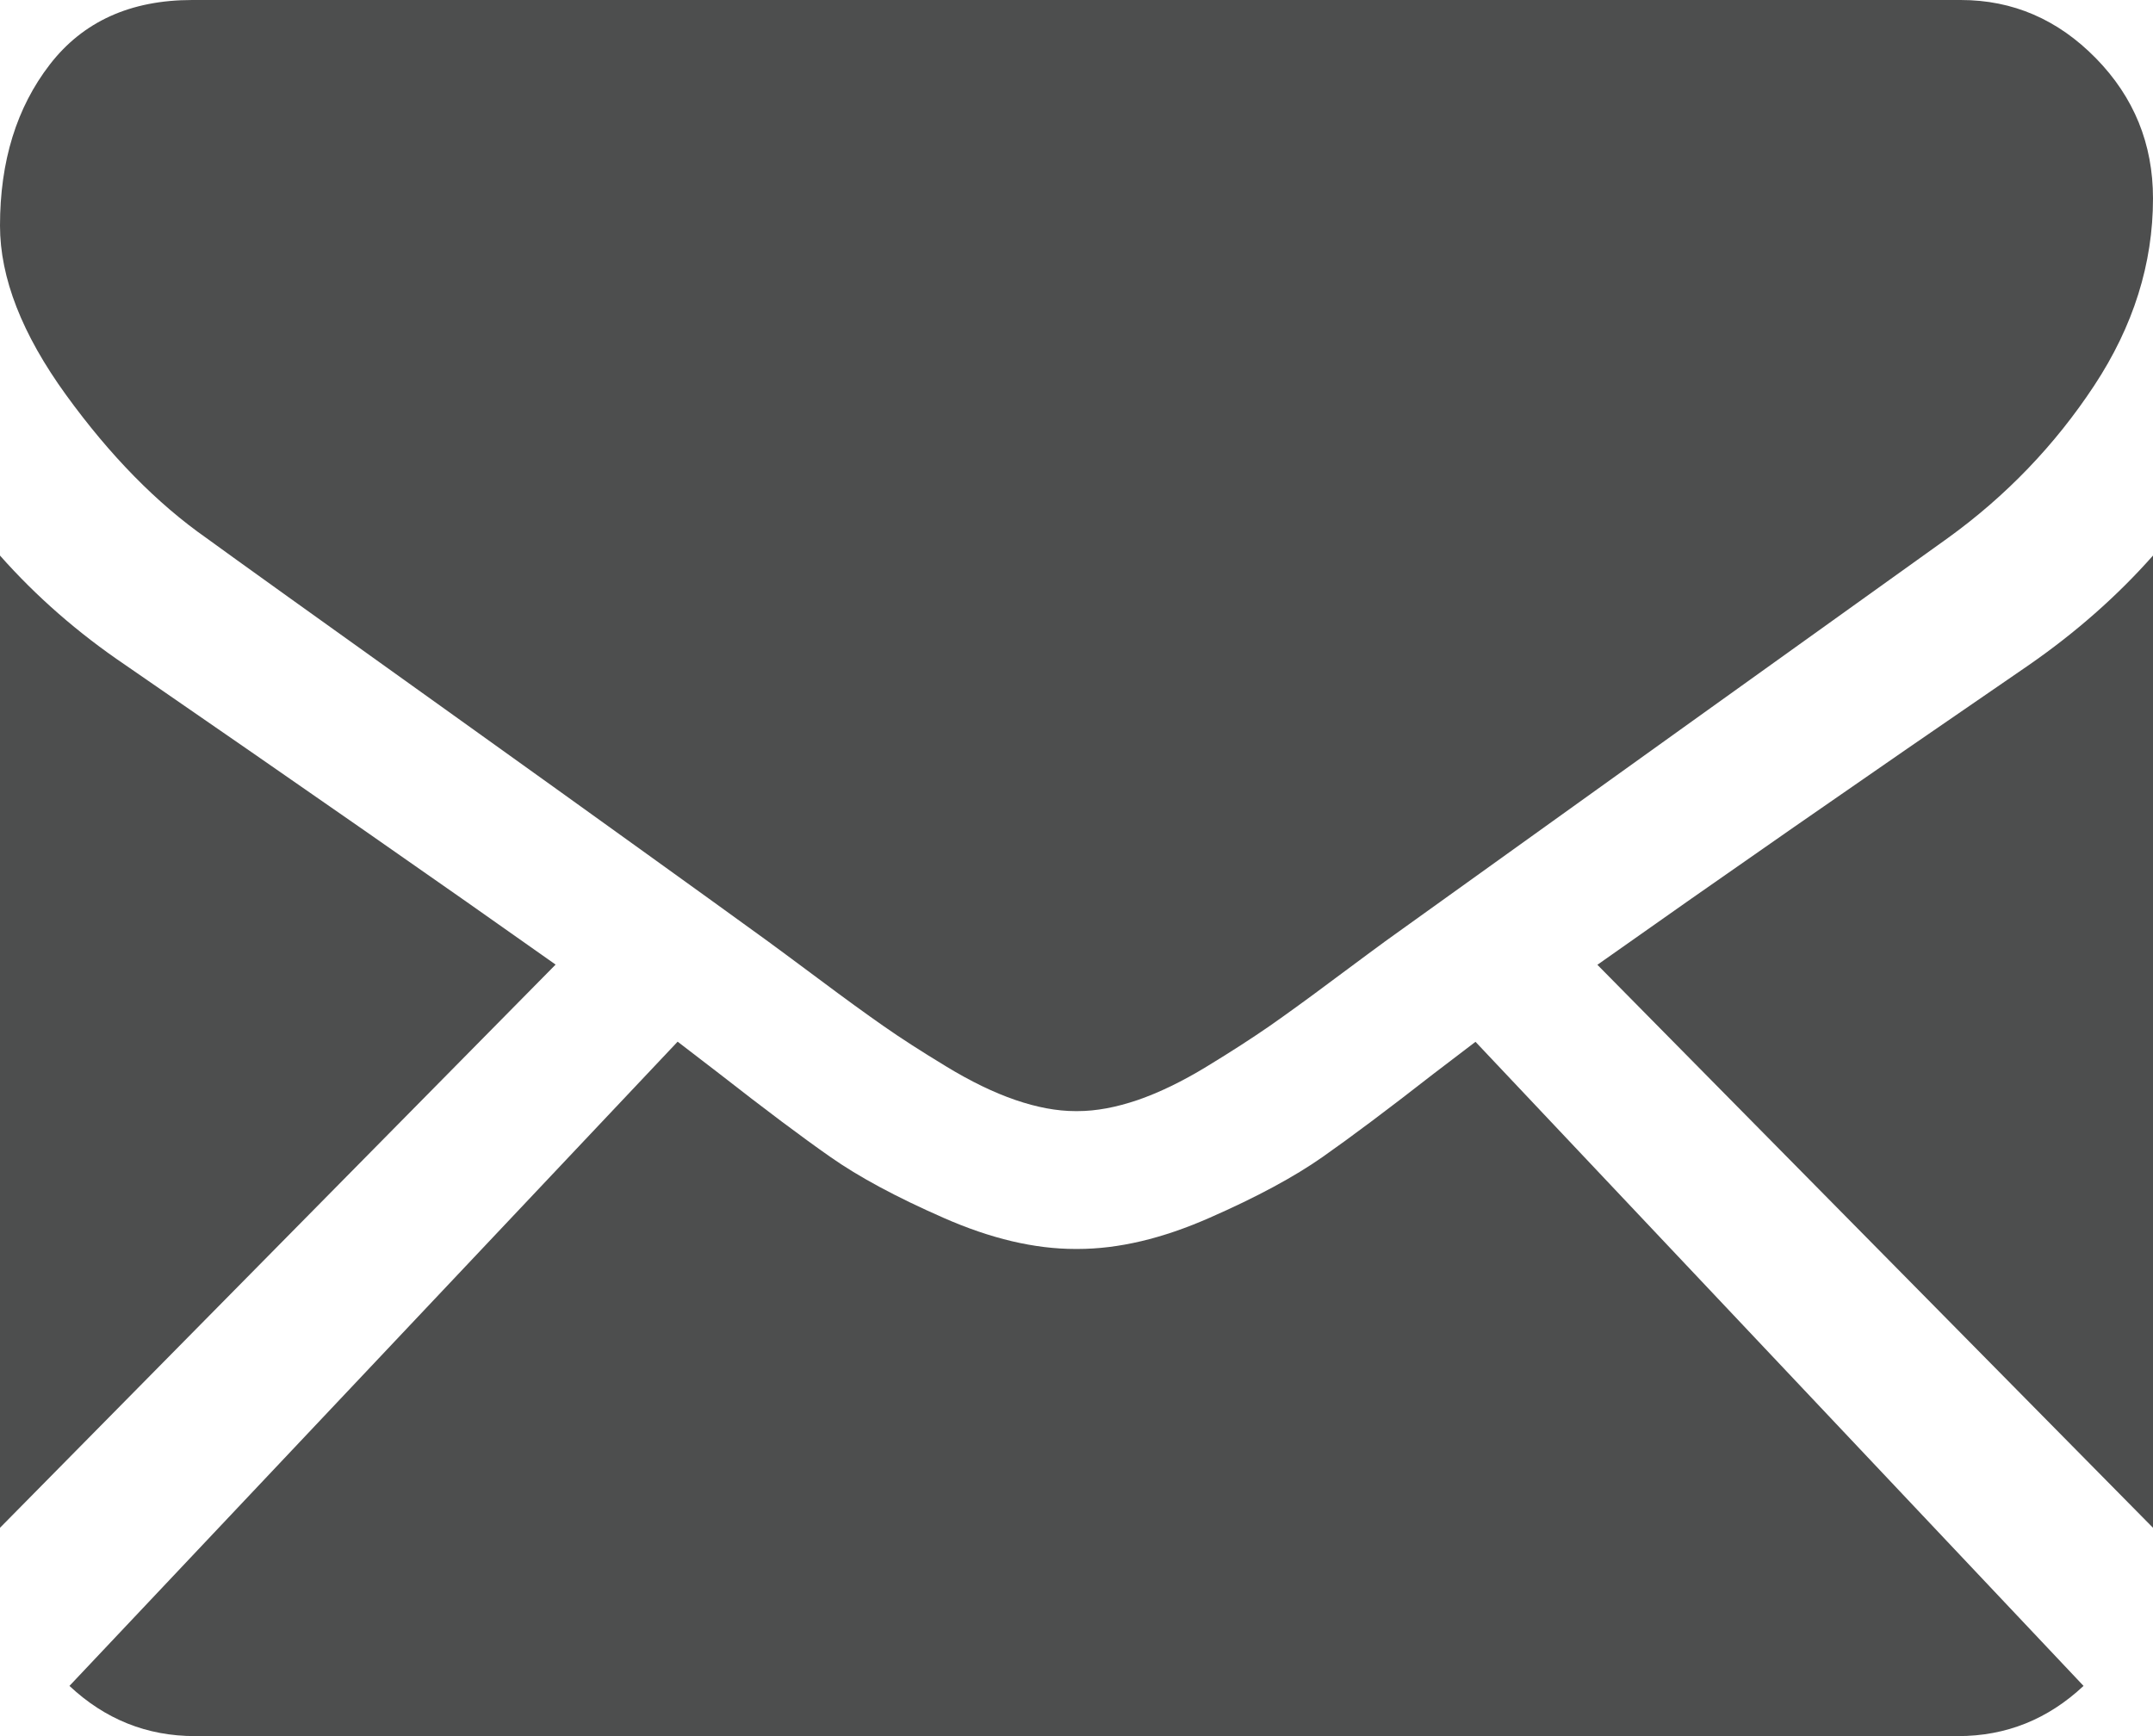
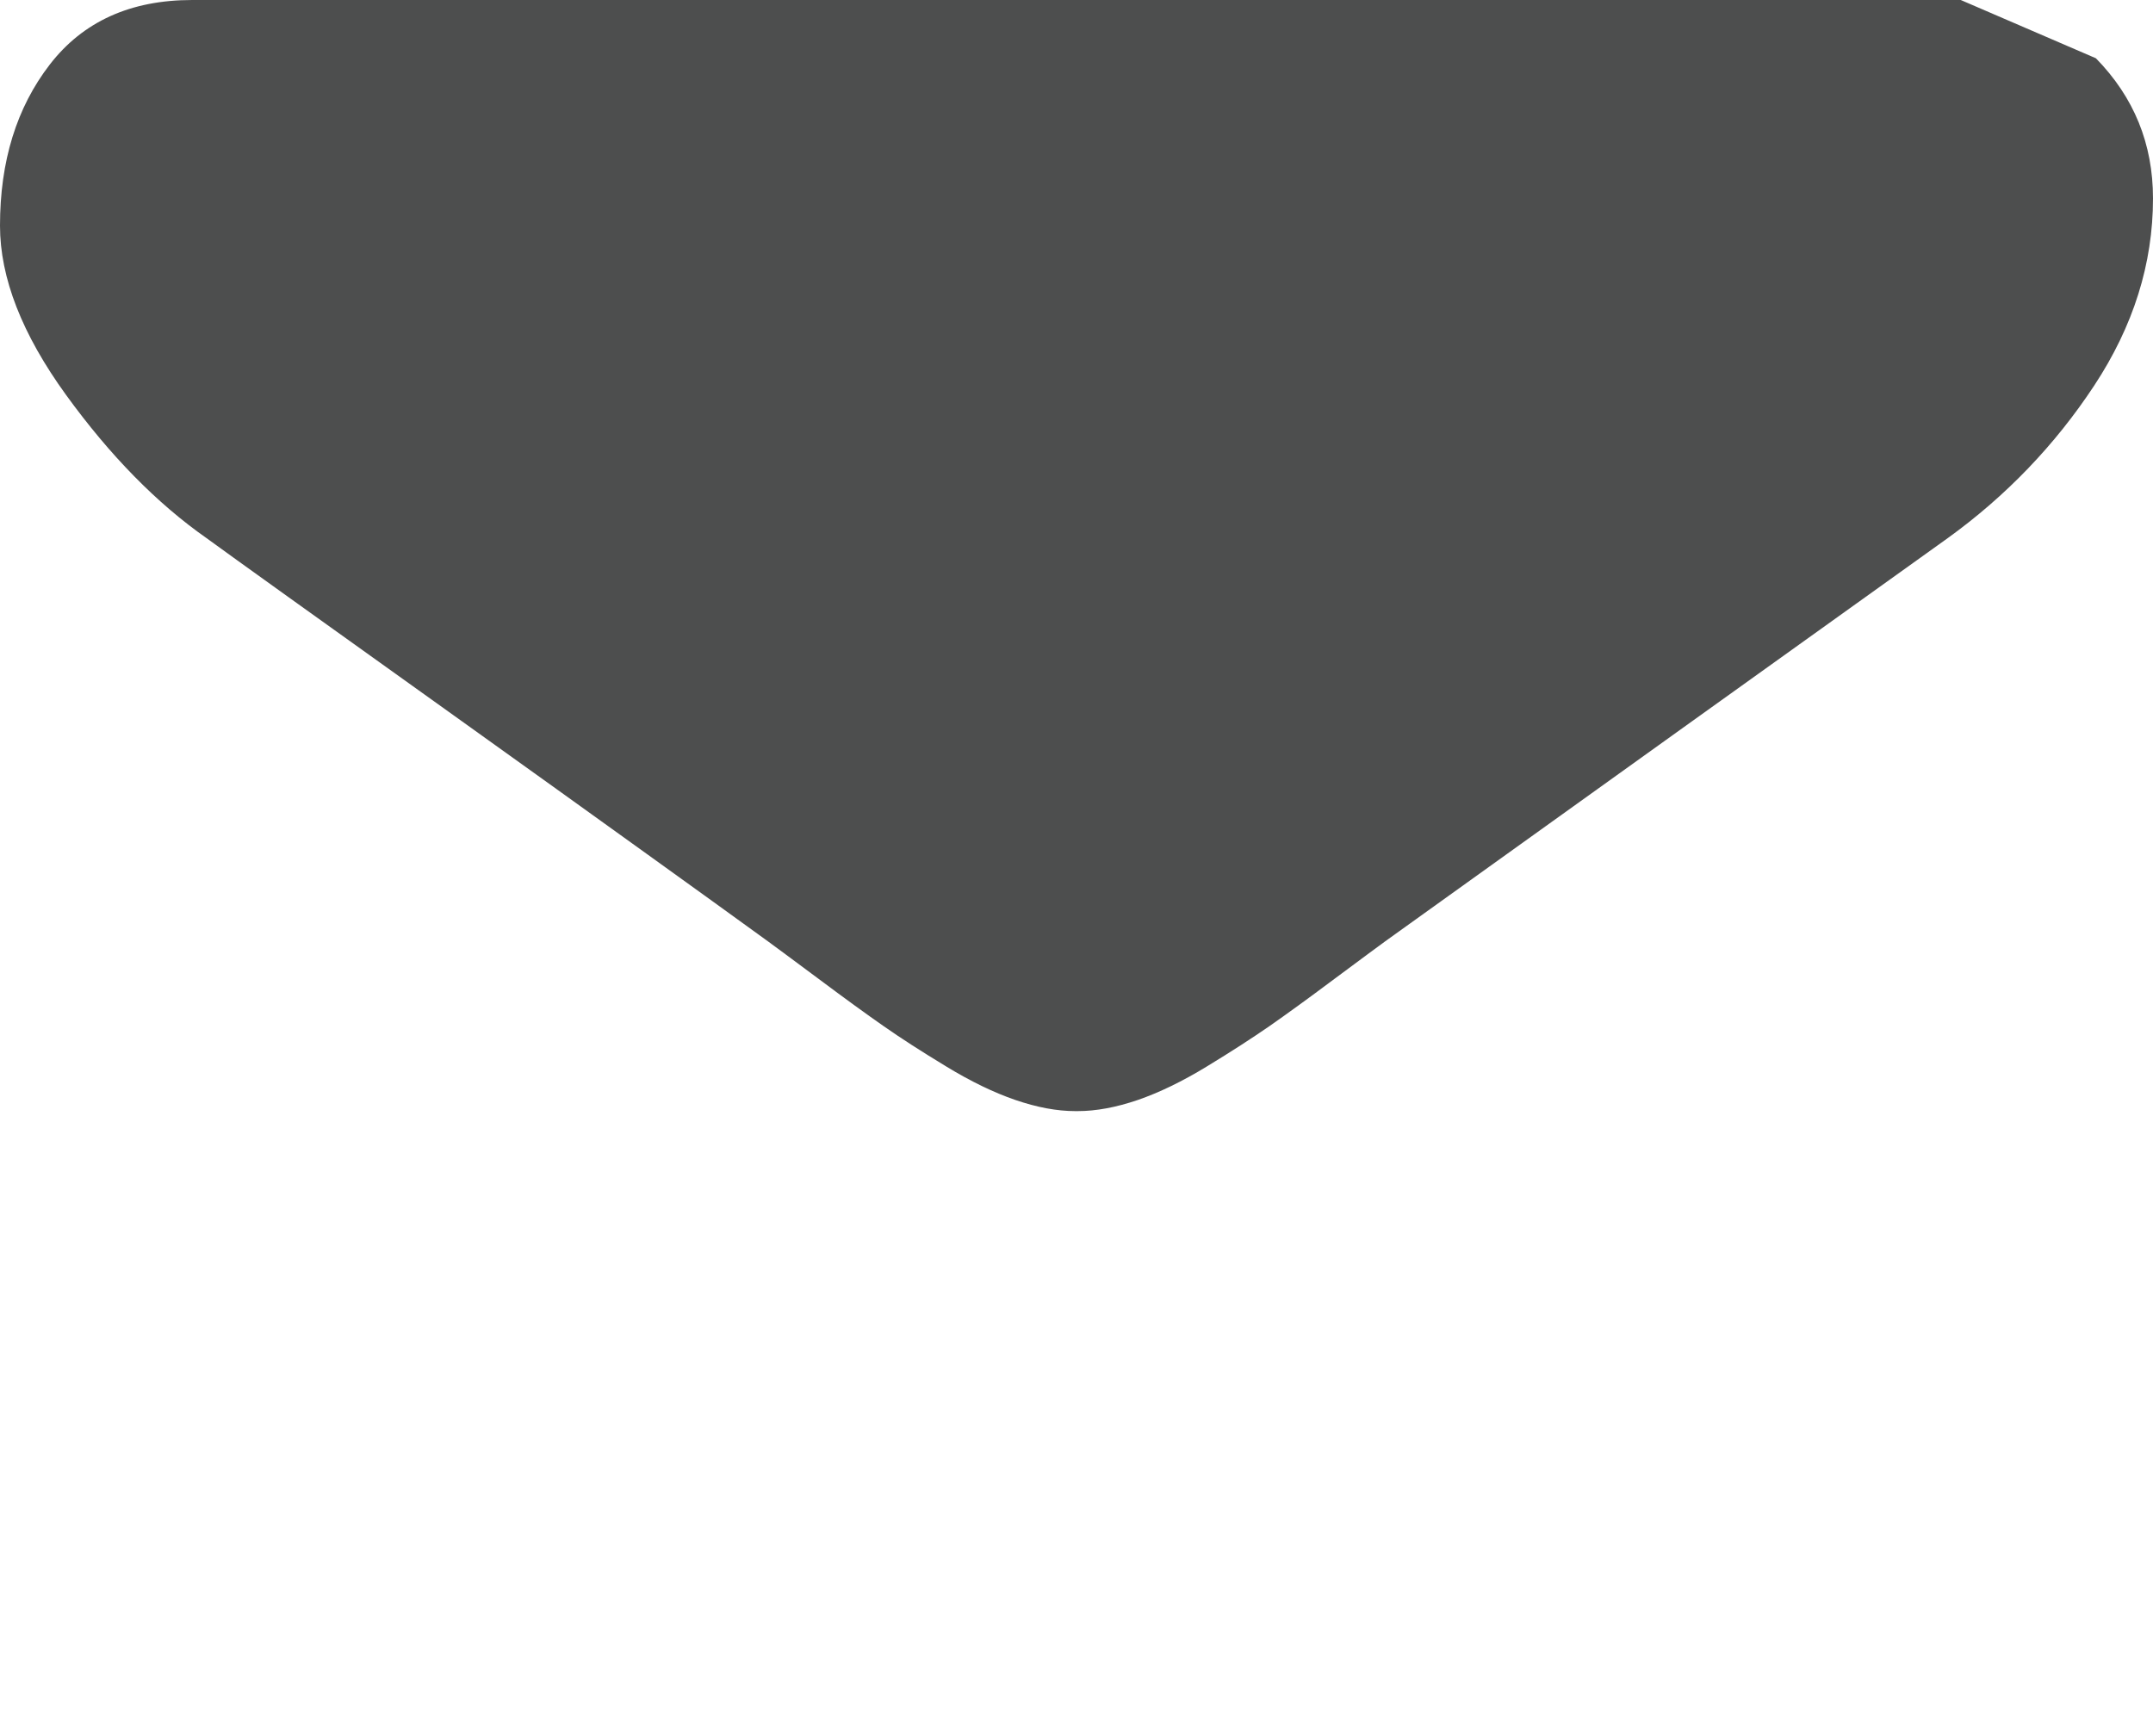
<svg xmlns="http://www.w3.org/2000/svg" width="31" height="25" viewBox="0 0 31 25">
  <g fill="none" fill-rule="evenodd">
    <g fill="#4D4E4E" fill-rule="nonzero">
      <g>
        <g>
          <g>
-             <path d="M28.192 25c.694 0 1.296-.243 1.808-.723l-8.755-9.275-.606.462c-.655.511-1.187.91-1.595 1.196-.409.287-.952.58-1.63.877-.678.299-1.31.448-1.897.448h-.034c-.587 0-1.219-.149-1.897-.448-.679-.298-1.222-.59-1.63-.877-.408-.285-.94-.684-1.595-1.196-.183-.142-.385-.297-.604-.464L1 24.277c.512.48 1.114.723 1.808.723h25.384zM1.806 9.577C1.126 9.117.524 8.592 0 8v14l8-8.11c-1.6-1.133-3.663-2.569-6.194-4.313zM29.212 9.577c-2.436 1.67-4.507 3.11-6.212 4.316L31 22V8c-.513.58-1.109 1.106-1.788 1.577z" transform="translate(-1185 -4740) translate(-325 755) translate(325 3797) translate(1185 188)" />
-             <path d="M28.232 0H2.768C1.879 0 1.196.31.718.928.239 1.548 0 2.321 0 3.25 0 4 .317 4.812.951 5.687c.634.875 1.31 1.563 2.024 2.063.392.286 1.575 1.134 3.547 2.544 1.065.762 1.99 1.426 2.786 1.999.678.487 1.263.91 1.746 1.26l.258.19.478.355c.374.28.686.506.934.679.247.173.547.366.9.58.351.214.683.375.994.482.312.107.6.161.865.161h.034c.266 0 .554-.054.865-.16.312-.108.643-.268.995-.483.352-.214.651-.408.9-.58.248-.173.56-.399.934-.679l.477-.354.258-.19 1.751-1.256c1.434-1.029 3.546-2.543 6.346-4.548.841-.607 1.545-1.34 2.11-2.197.564-.856.847-1.755.847-2.696 0-.786-.274-1.458-.822-2.018C29.63.28 28.982 0 28.232 0z" transform="translate(-1185 -4740) translate(-325 755) translate(325 3797) translate(1185 188)" />
+             <path d="M28.232 0H2.768C1.879 0 1.196.31.718.928.239 1.548 0 2.321 0 3.25 0 4 .317 4.812.951 5.687c.634.875 1.31 1.563 2.024 2.063.392.286 1.575 1.134 3.547 2.544 1.065.762 1.99 1.426 2.786 1.999.678.487 1.263.91 1.746 1.26l.258.19.478.355c.374.28.686.506.934.679.247.173.547.366.9.58.351.214.683.375.994.482.312.107.6.161.865.161h.034c.266 0 .554-.054.865-.16.312-.108.643-.268.995-.483.352-.214.651-.408.9-.58.248-.173.56-.399.934-.679l.477-.354.258-.19 1.751-1.256c1.434-1.029 3.546-2.543 6.346-4.548.841-.607 1.545-1.34 2.11-2.197.564-.856.847-1.755.847-2.696 0-.786-.274-1.458-.822-2.018z" transform="translate(-1185 -4740) translate(-325 755) translate(325 3797) translate(1185 188)" />
          </g>
        </g>
      </g>
    </g>
  </g>
</svg>